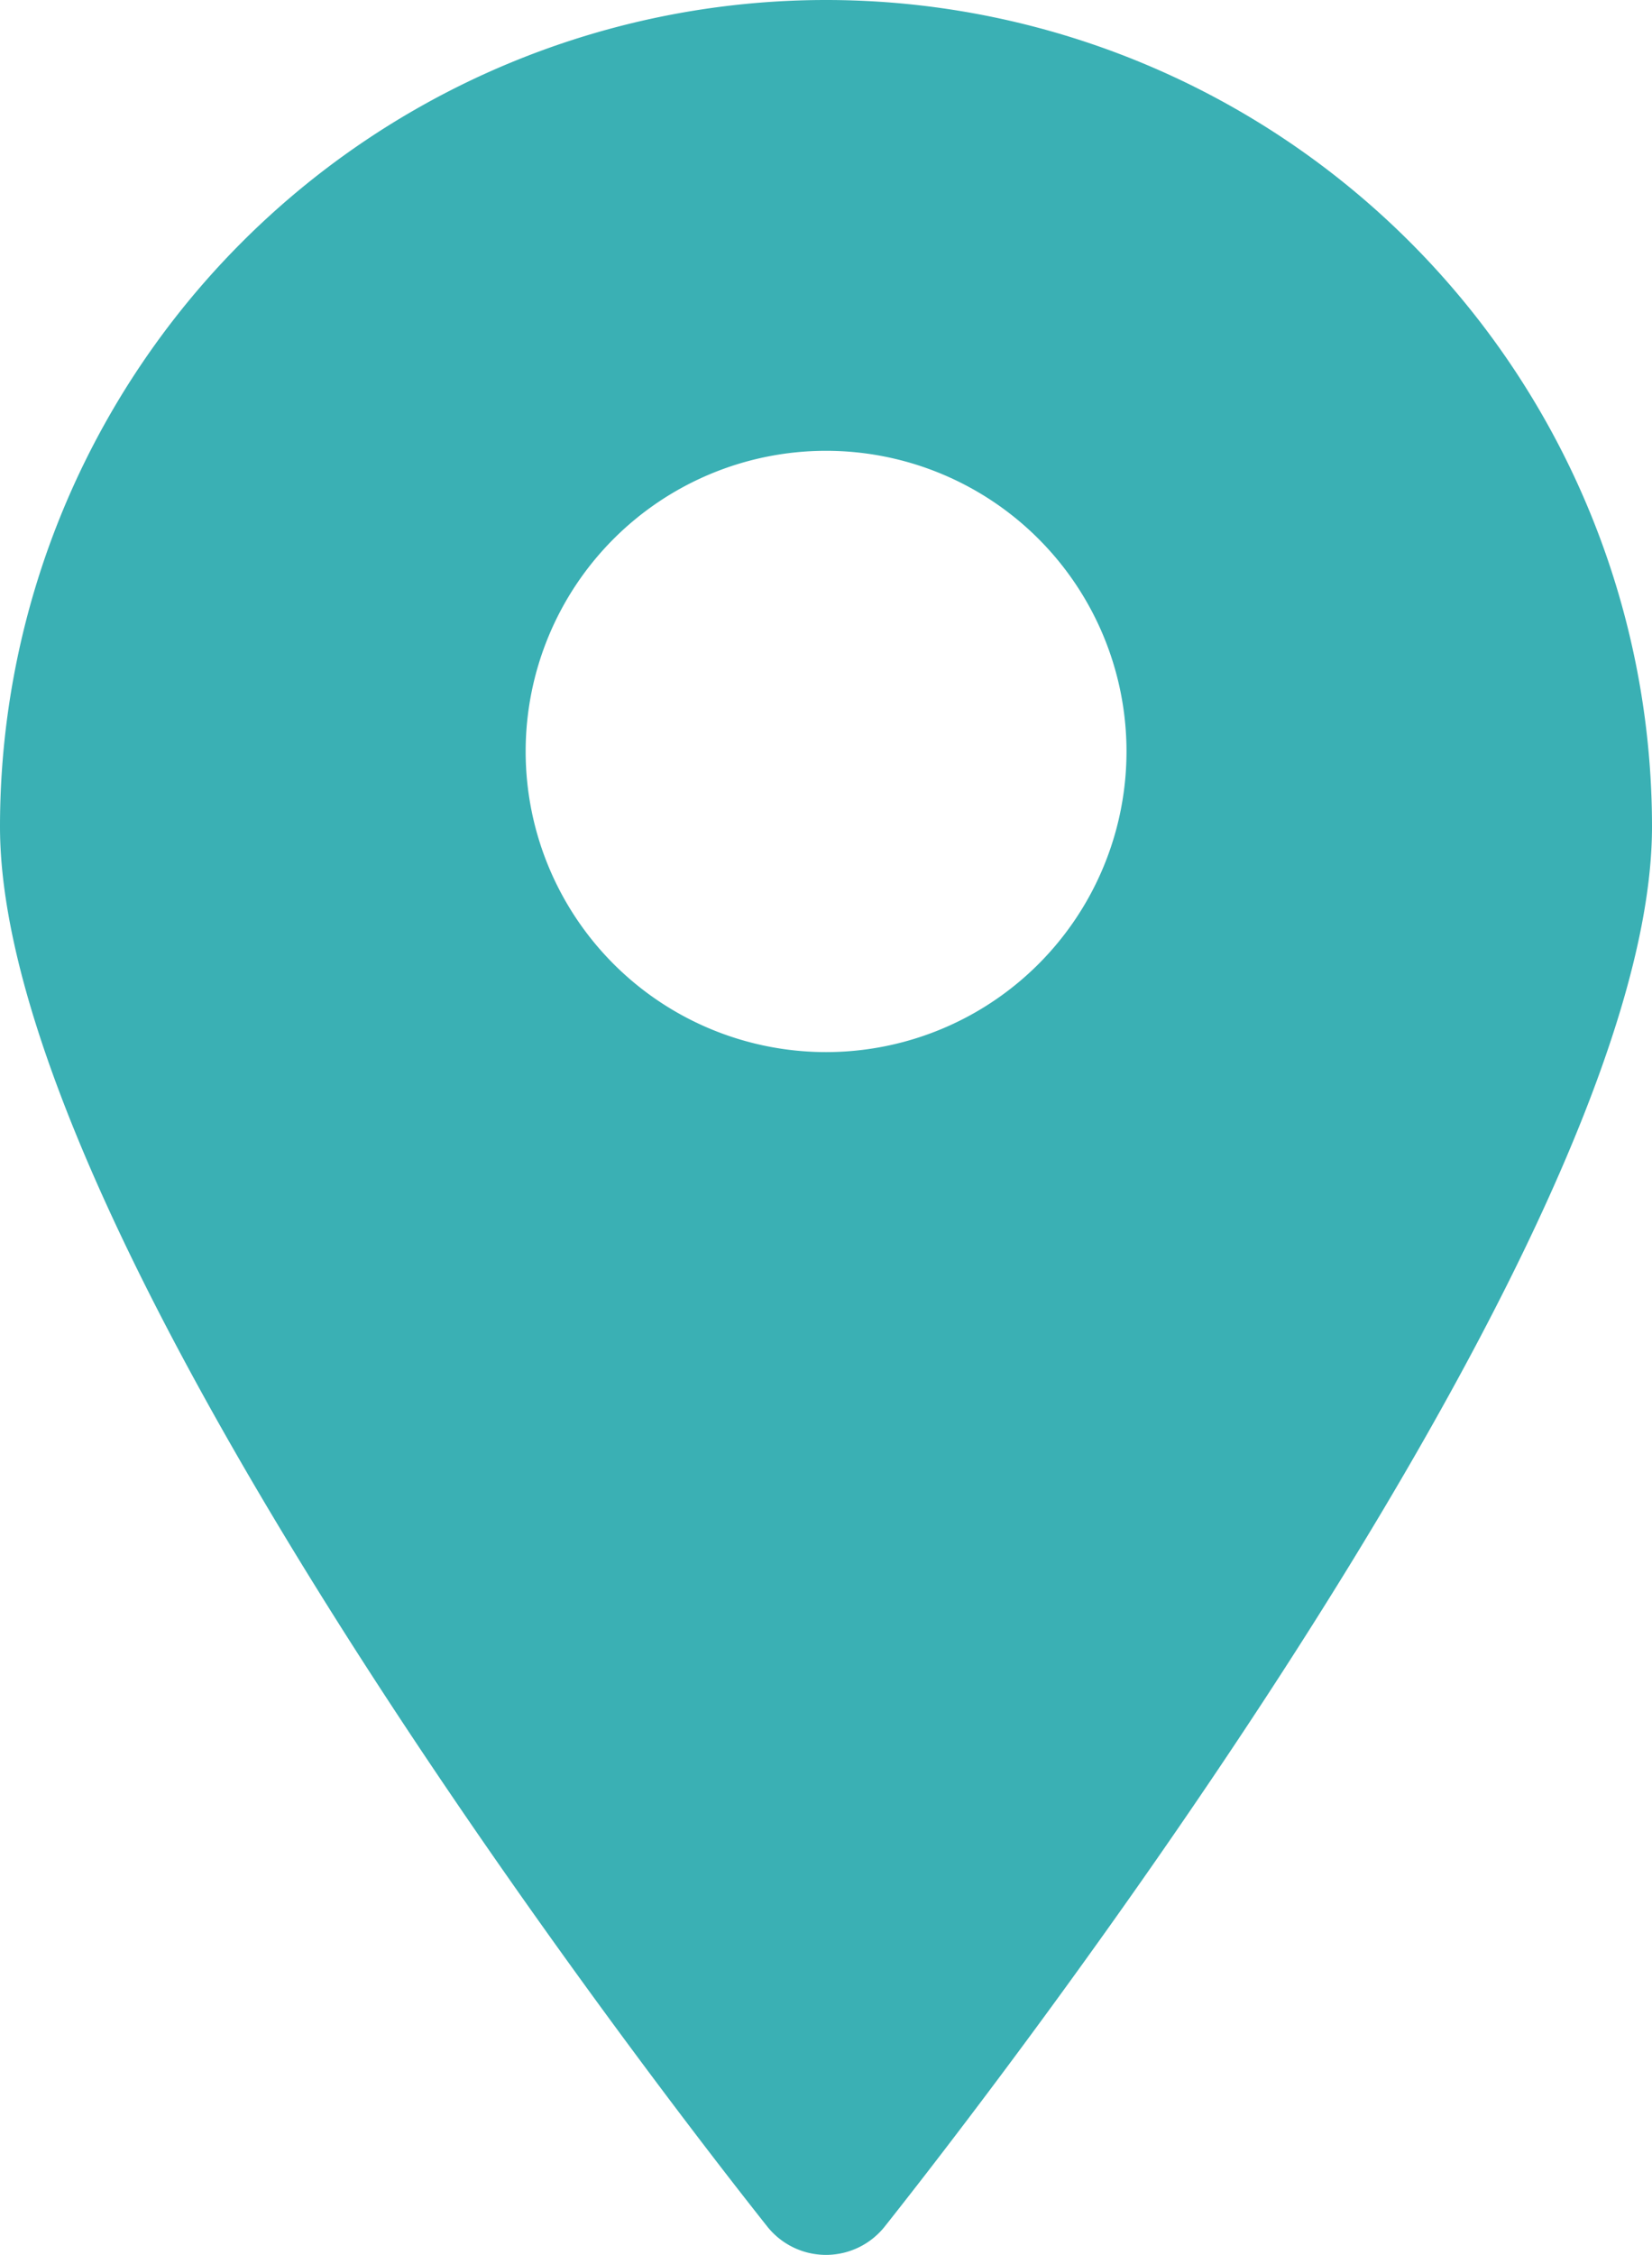
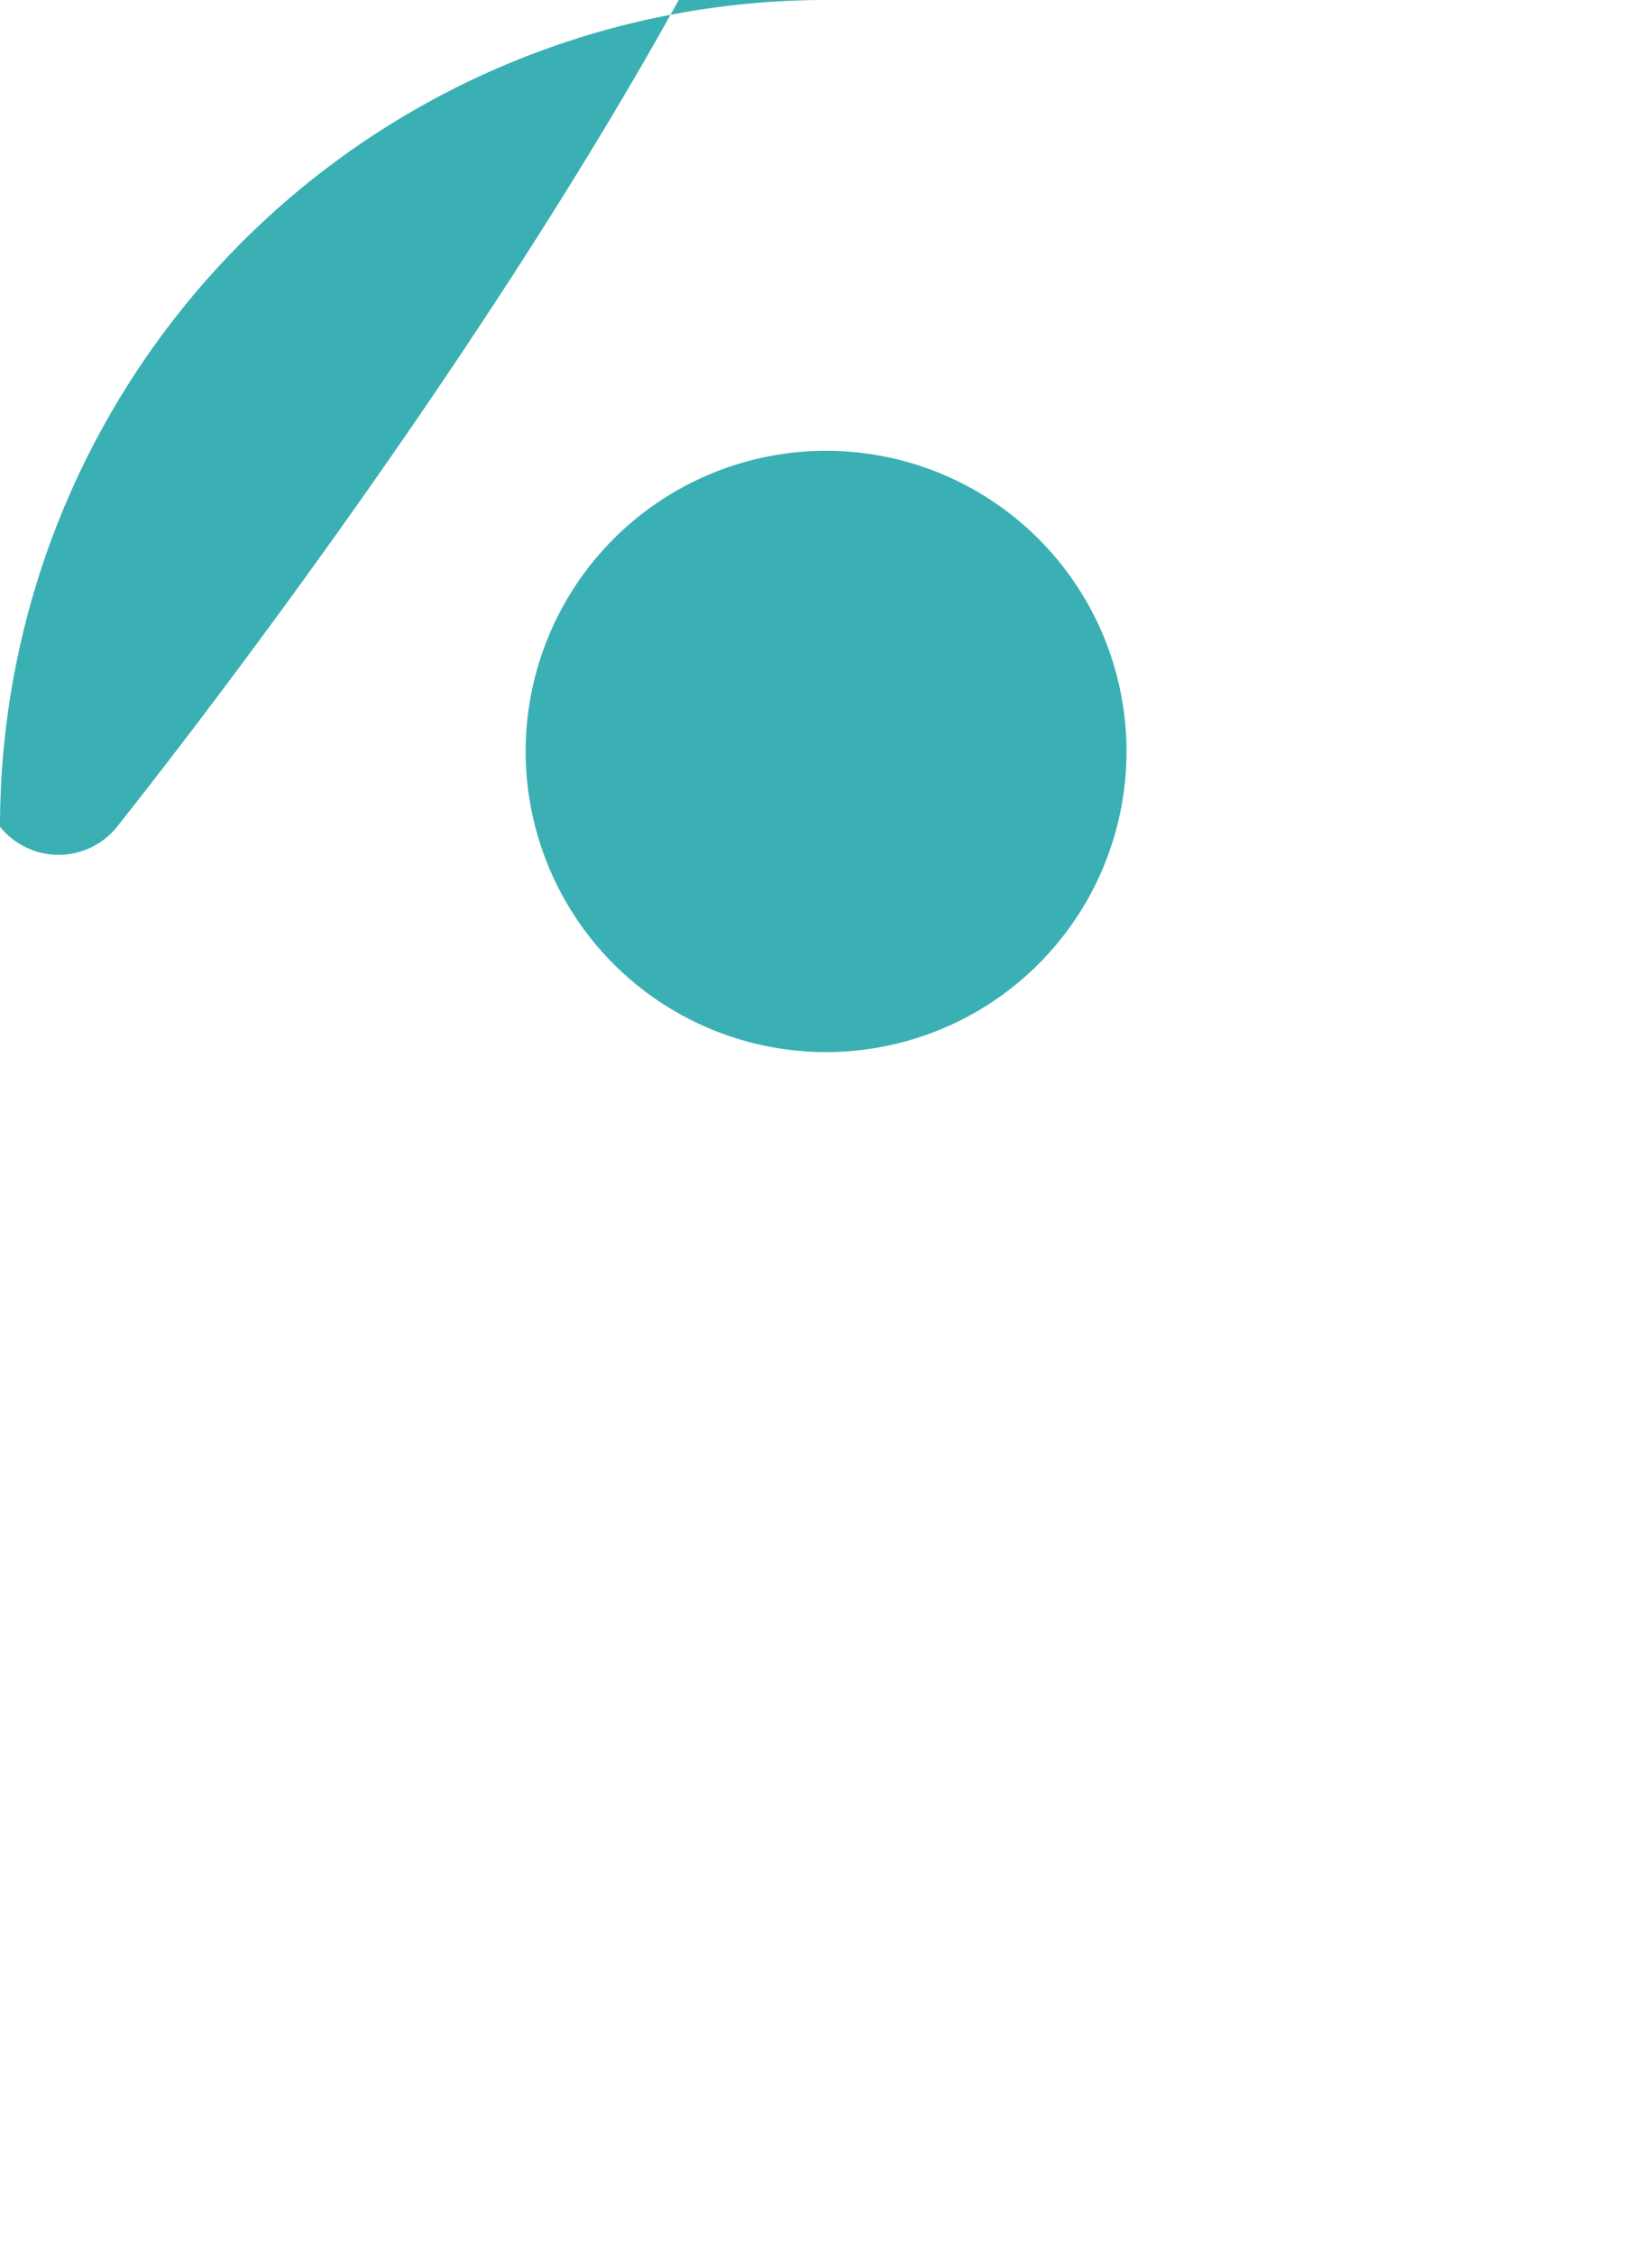
<svg xmlns="http://www.w3.org/2000/svg" width="10.481" height="14.295" viewBox="0 0 10.481 14.295">
-   <path id="map" d="M10.241,1A5.241,5.241,0,0,0,5,6.241c0,2.768,4.669,8.623,4.869,8.876a.476.476,0,0,0,.743,0c.2-.253,4.869-6.108,4.869-8.876A5.241,5.241,0,0,0,10.241,1Zm0,6.67a1.906,1.906,0,1,1,1.906-1.906A1.906,1.906,0,0,1,10.241,7.67Z" transform="translate(-5 -1)" fill="#3ab0b4" />
+   <path id="map" d="M10.241,1A5.241,5.241,0,0,0,5,6.241a.476.476,0,0,0,.743,0c.2-.253,4.869-6.108,4.869-8.876A5.241,5.241,0,0,0,10.241,1Zm0,6.67a1.906,1.906,0,1,1,1.906-1.906A1.906,1.906,0,0,1,10.241,7.67Z" transform="translate(-5 -1)" fill="#3ab0b4" />
</svg>